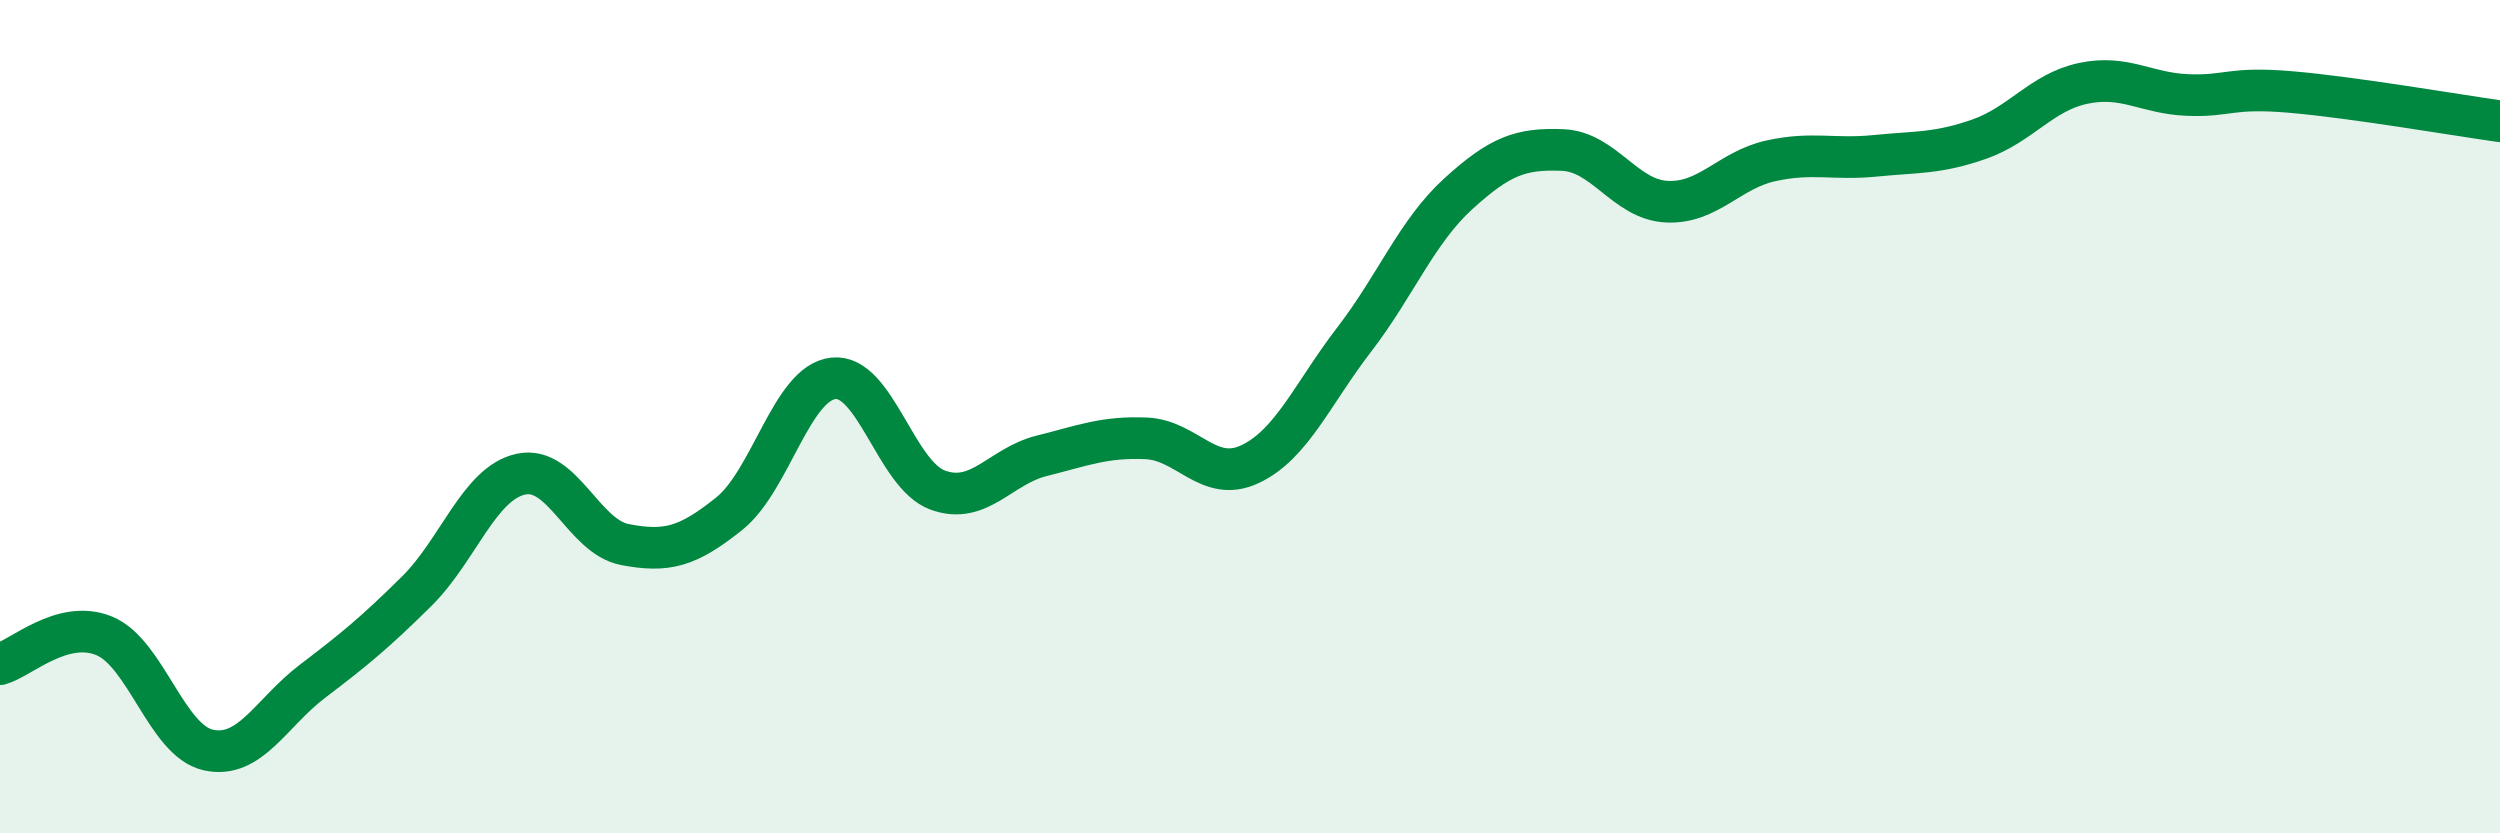
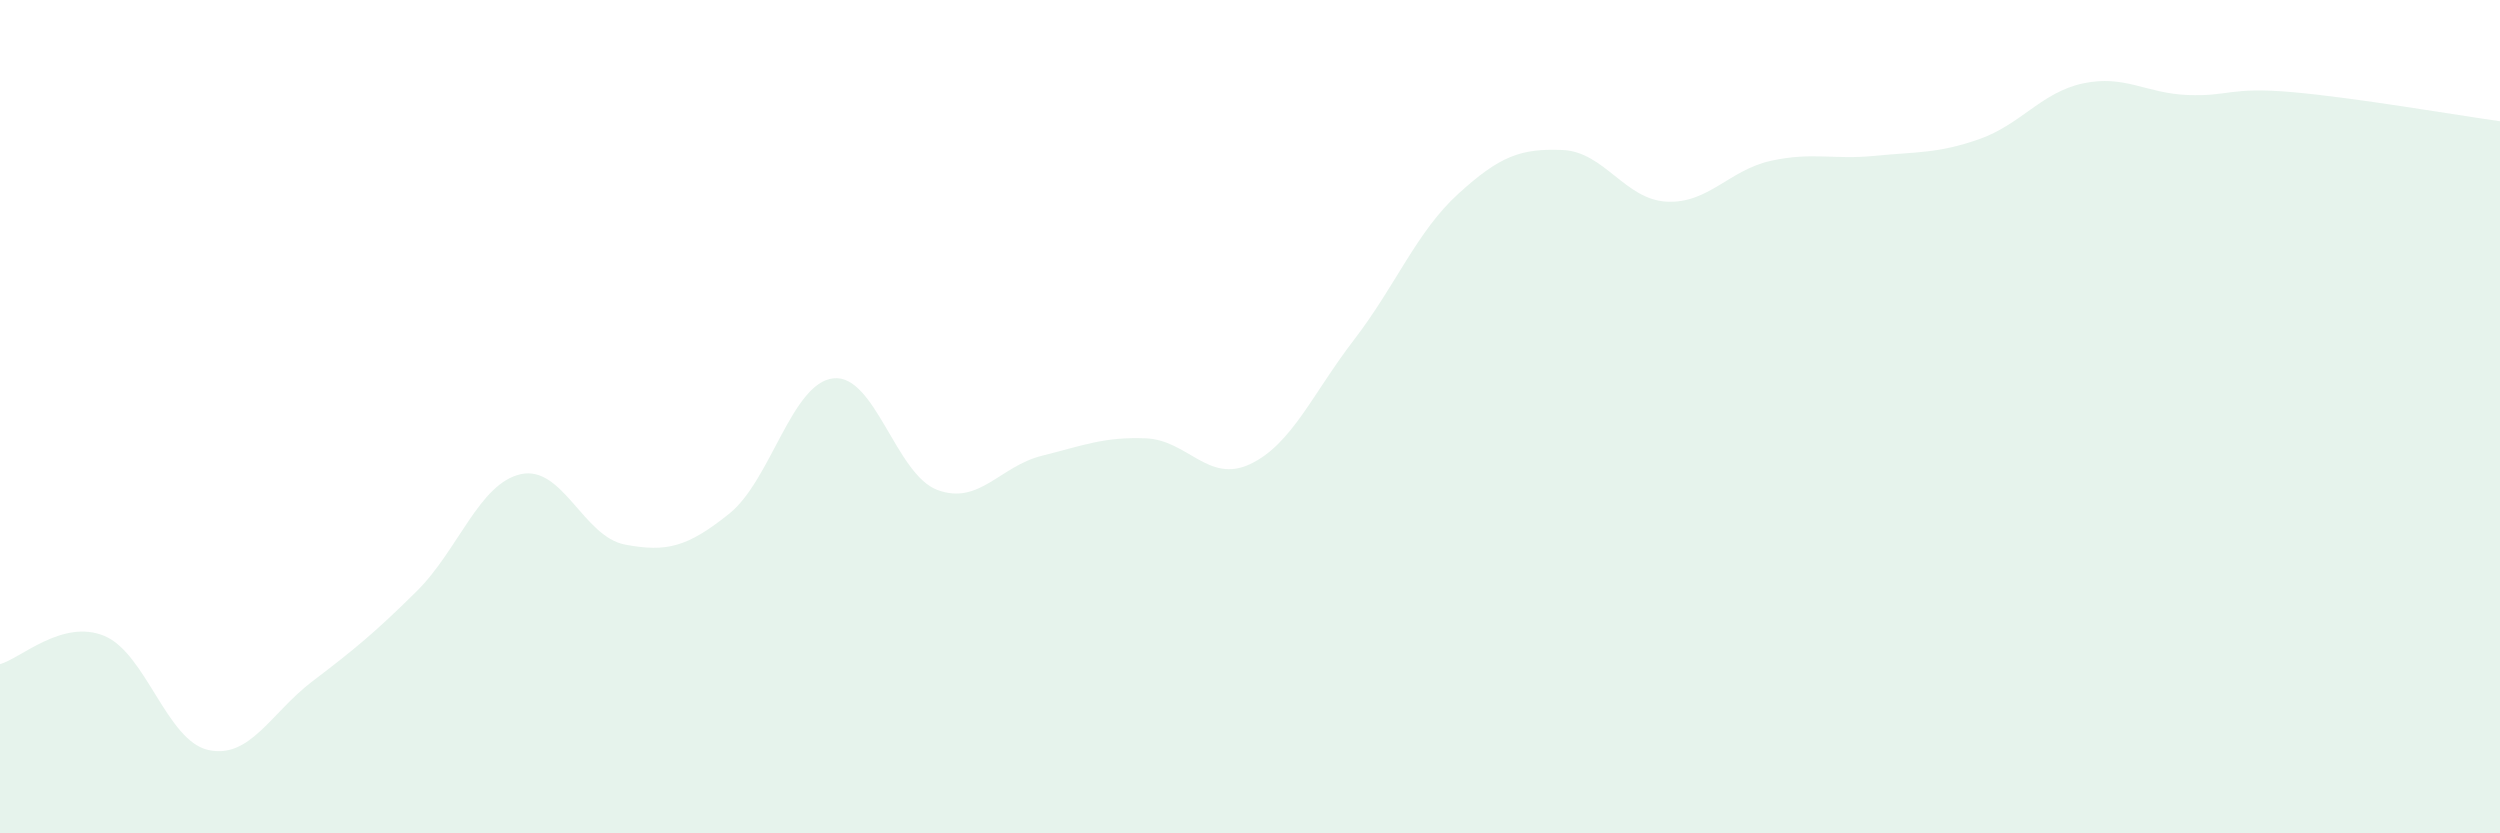
<svg xmlns="http://www.w3.org/2000/svg" width="60" height="20" viewBox="0 0 60 20">
  <path d="M 0,15.94 C 0.5,15.8 1.5,14.85 2.5,15.26 C 3.5,15.67 4,17.78 5,18 C 6,18.22 6.5,17.11 7.5,16.35 C 8.5,15.59 9,15.18 10,14.19 C 11,13.2 11.5,11.6 12.5,11.38 C 13.5,11.16 14,12.88 15,13.07 C 16,13.26 16.5,13.13 17.5,12.33 C 18.5,11.53 19,9.19 20,9.08 C 21,8.97 21.5,11.39 22.5,11.76 C 23.5,12.13 24,11.19 25,10.94 C 26,10.69 26.5,10.48 27.5,10.52 C 28.5,10.56 29,11.61 30,11.14 C 31,10.67 31.5,9.45 32.5,8.15 C 33.5,6.85 34,5.56 35,4.65 C 36,3.74 36.5,3.56 37.5,3.6 C 38.5,3.64 39,4.79 40,4.84 C 41,4.89 41.5,4.08 42.5,3.86 C 43.5,3.64 44,3.84 45,3.74 C 46,3.64 46.5,3.69 47.5,3.34 C 48.5,2.99 49,2.21 50,2 C 51,1.79 51.5,2.24 52.5,2.28 C 53.5,2.32 53.5,2.08 55,2.21 C 56.5,2.34 59,2.77 60,2.91L60 20L0 20Z" fill="#008740" opacity="0.1" stroke-linecap="round" stroke-linejoin="round" />
-   <path d="M 0,15.94 C 0.5,15.8 1.5,14.85 2.5,15.26 C 3.5,15.67 4,17.78 5,18 C 6,18.22 6.5,17.11 7.5,16.35 C 8.5,15.59 9,15.18 10,14.19 C 11,13.2 11.5,11.6 12.5,11.38 C 13.5,11.16 14,12.88 15,13.07 C 16,13.26 16.5,13.13 17.5,12.33 C 18.5,11.53 19,9.19 20,9.08 C 21,8.97 21.5,11.39 22.5,11.76 C 23.5,12.13 24,11.19 25,10.94 C 26,10.69 26.5,10.48 27.5,10.52 C 28.5,10.56 29,11.61 30,11.14 C 31,10.67 31.5,9.45 32.5,8.15 C 33.5,6.85 34,5.56 35,4.65 C 36,3.74 36.5,3.56 37.5,3.6 C 38.5,3.64 39,4.79 40,4.84 C 41,4.89 41.5,4.08 42.5,3.86 C 43.5,3.64 44,3.84 45,3.74 C 46,3.64 46.5,3.69 47.5,3.34 C 48.5,2.99 49,2.21 50,2 C 51,1.79 51.5,2.24 52.5,2.28 C 53.5,2.32 53.5,2.08 55,2.21 C 56.5,2.34 59,2.77 60,2.91" stroke="#008740" stroke-width="1" fill="none" stroke-linecap="round" stroke-linejoin="round" />
</svg>